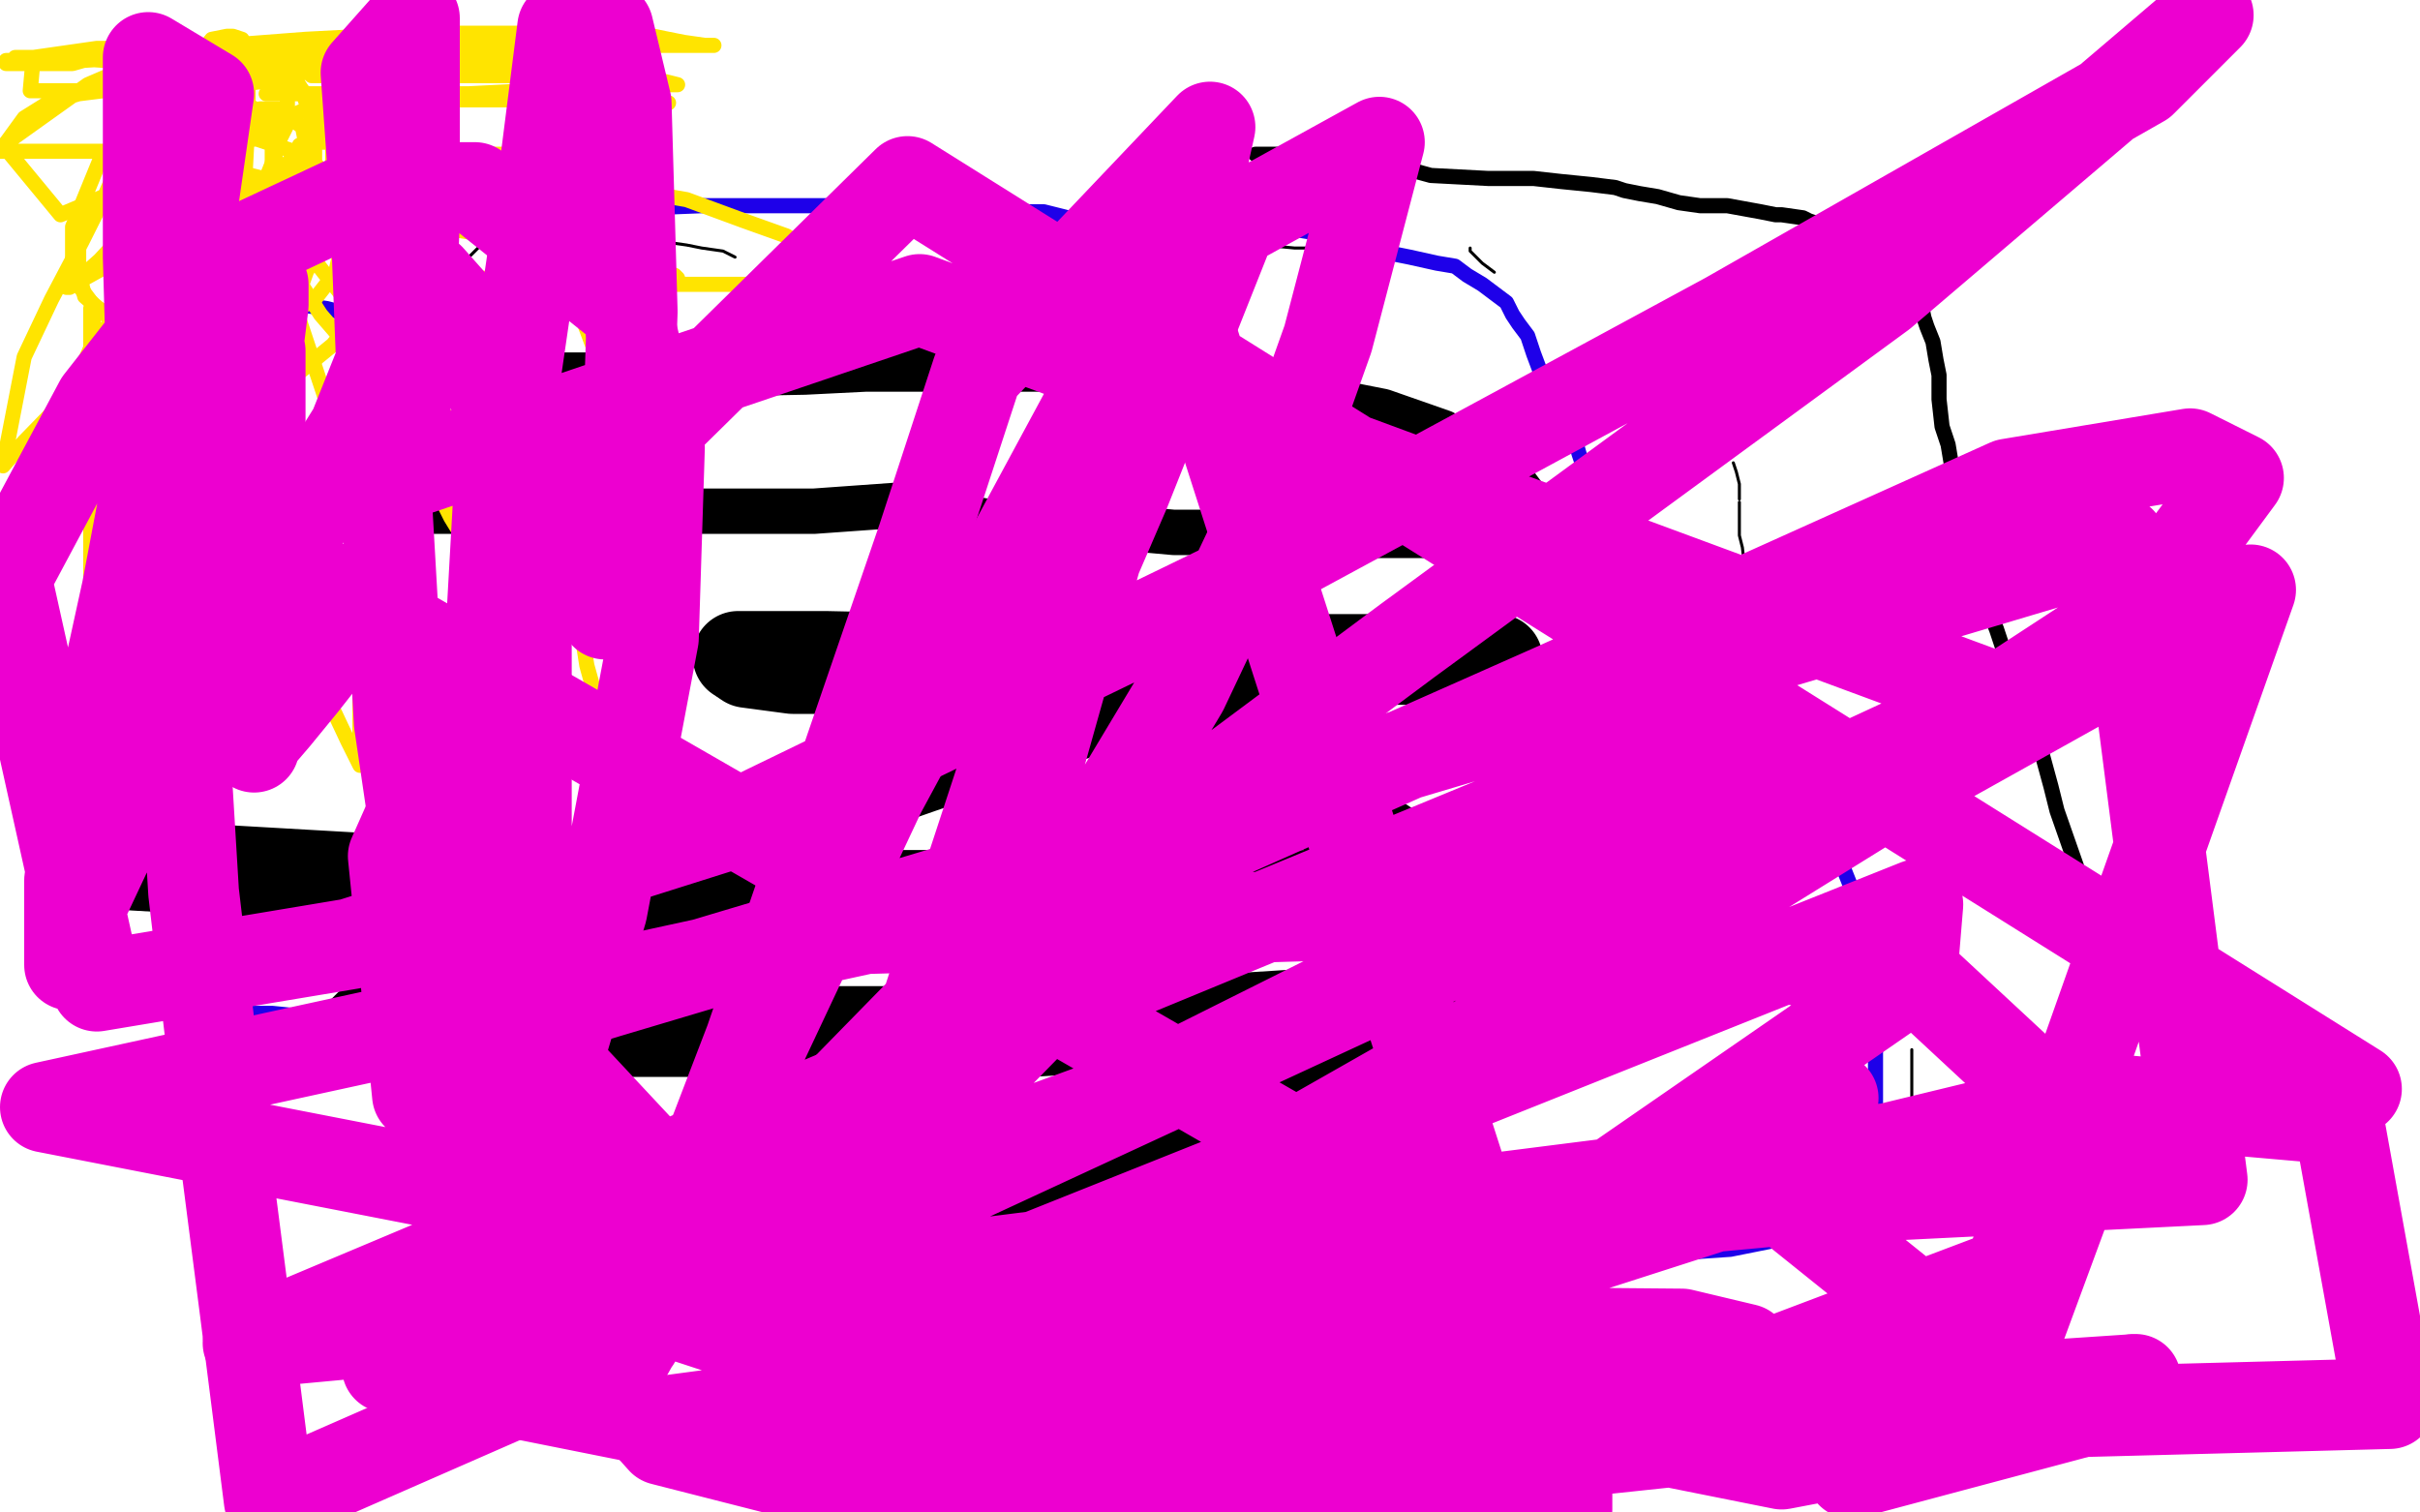
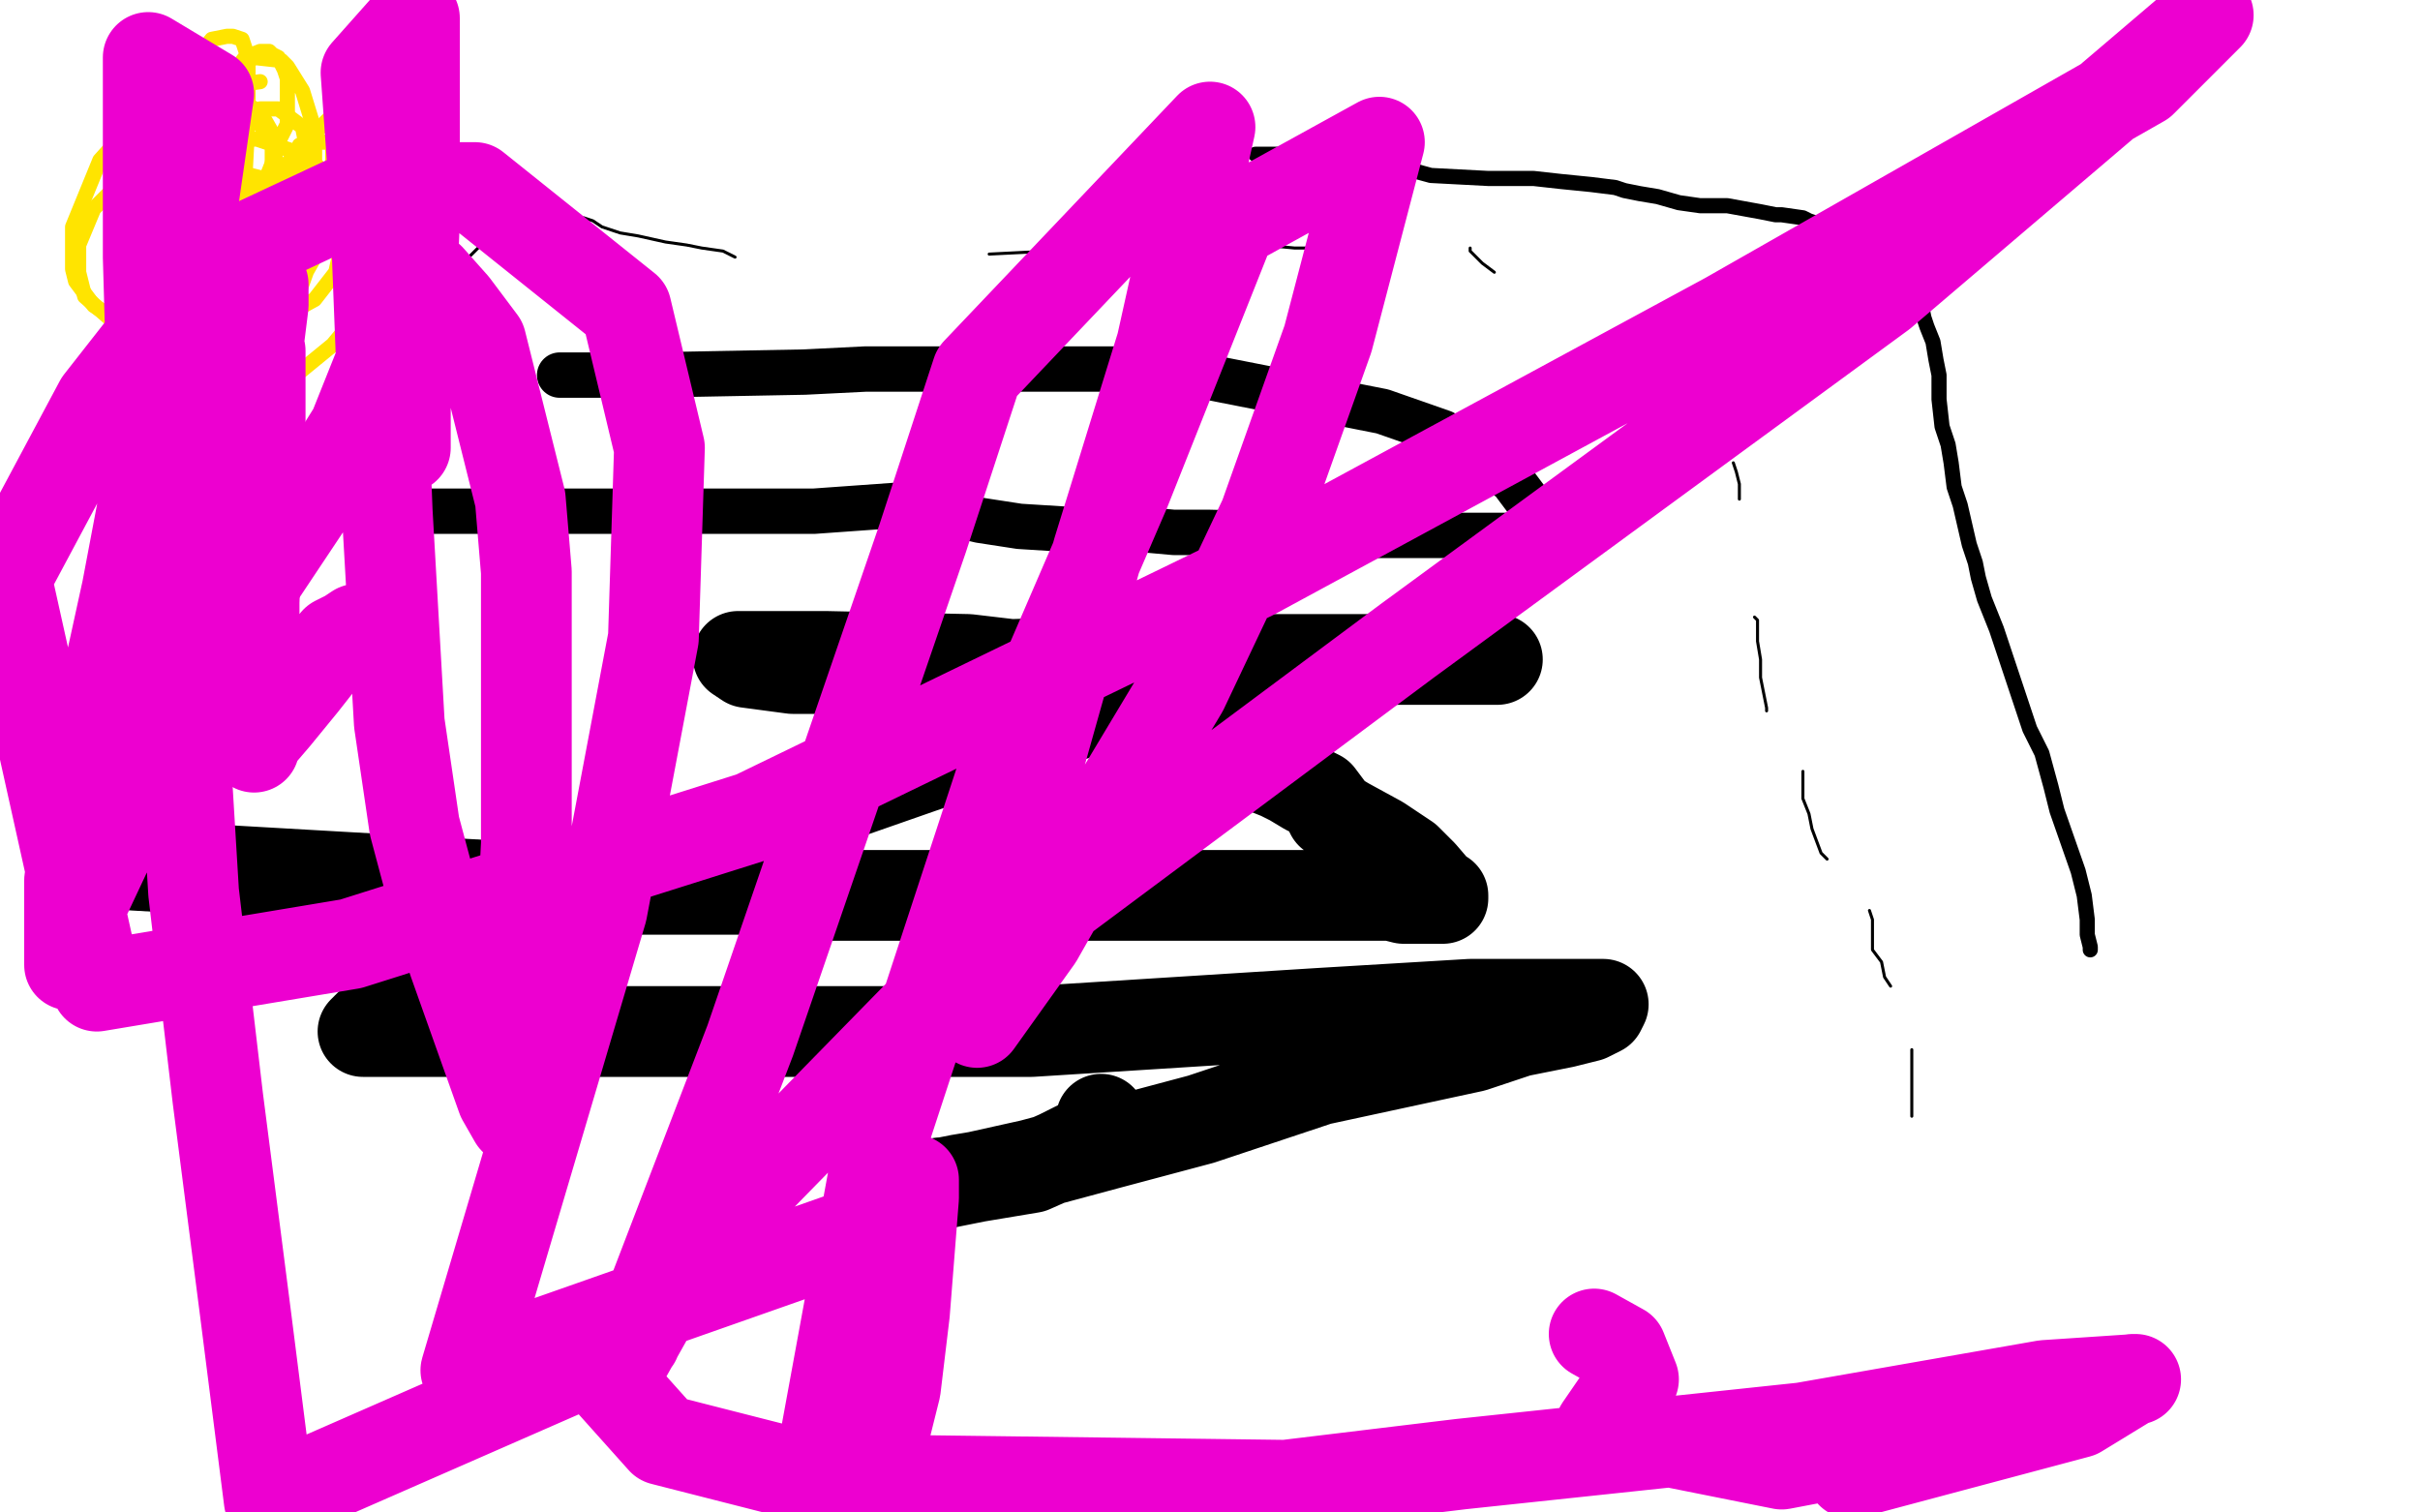
<svg xmlns="http://www.w3.org/2000/svg" width="800" height="500" version="1.1" style="stroke-antialiasing: false">
  <desc>This SVG has been created on https://colorillo.com/</desc>
  <rect x="0" y="0" width="800" height="500" style="fill: rgb(255,255,255); stroke-width:0" />
  <polyline points="44,286 166,293 166,293 183,294 183,294 199,294 199,294 215,294 215,294 228,294 228,294 238,294 238,294 244,294 244,294 247,294 248,294 251,295 259,296 263,296 290,296 303,296 344,296 360,296 374,296 385,296 396,296 401,296 406,296 412,296 421,296 428,296 434,296 440,296 454,296 455,296 457,296 460,296 464,297 467,297 469,297 472,297 474,297 477,297 477,296 476,296 470,289 465,284 456,278 445,272 440,269 439,267 436,263 432,261 427,258 423,256 418,254 410,250 402,245 396,242 393,240 389,237 383,235 371,229 363,226 352,222 337,220 320,218 273,217 252,217 246,217 244,217 247,219 262,221 282,221 324,220 355,219 391,219 419,218 461,218 477,218 488,218 493,218 495,218 488,218 470,218 449,218 413,221 362,234 304,254 241,276 182,299 132,332 122,339 120,341 121,341 123,341 142,341 171,341 222,341 279,341 341,341 436,335 486,332 510,332 525,332 530,332 529,334 525,336 517,338 502,341 487,346 436,357 397,370 367,378 341,385 323,389 313,391 311,391 312,391 317,390 341,386 350,382 358,378 362,376 363,374 364,374 364,370" style="fill: none; stroke: #000000; stroke-width: 30; stroke-linejoin: round; stroke-linecap: round; stroke-antialiasing: false; stroke-antialias: 0; opacity: 1.0" />
  <polyline points="138,169 141,169 141,169 147,169 147,169 155,169 155,169 167,169 167,169 181,169 181,169 195,169 195,169 217,169 217,169 237,169 269,169 297,167 304,167 310,168 315,170 324,172 337,174 353,175 365,175 377,175 388,176 400,176 438,177 461,177 479,177 488,177 496,177 505,177 507,177 508,176 508,175 508,174 507,171 506,167 500,159 489,150 477,143 457,136 396,124 378,122 360,122 346,122 332,122 321,122 306,122 300,122 286,122 266,123 213,124 197,124 187,124 185,124" style="fill: none; stroke: #000000; stroke-width: 15; stroke-linejoin: round; stroke-linecap: round; stroke-antialiasing: false; stroke-antialias: 0; opacity: 1.0" />
  <polyline points="123,102 127,100 127,100 132,98 132,98 139,97 139,97 148,92 148,92 155,85 155,85 162,78 162,78 169,68 169,68 170,66" style="fill: none; stroke: #000000; stroke-width: 1; stroke-linejoin: round; stroke-linecap: round; stroke-antialiasing: false; stroke-antialias: 0; opacity: 1.0" />
  <polyline points="193,72 196,73 196,73 199,75 199,75 205,77 205,77 211,78 211,78 220,80 220,80 227,81 227,81 232,82 232,82 239,83 243,85" style="fill: none; stroke: #000000; stroke-width: 1; stroke-linejoin: round; stroke-linecap: round; stroke-antialiasing: false; stroke-antialias: 0; opacity: 1.0" />
  <polyline points="327,84 347,83 347,83 359,82 359,82 364,81 364,81" style="fill: none; stroke: #000000; stroke-width: 1; stroke-linejoin: round; stroke-linecap: round; stroke-antialiasing: false; stroke-antialias: 0; opacity: 1.0" />
  <polyline points="381,80 382,80 382,80 384,80 384,80 387,80 387,80 395,80 407,80 428,82 440,82 455,82" style="fill: none; stroke: #000000; stroke-width: 1; stroke-linejoin: round; stroke-linecap: round; stroke-antialiasing: false; stroke-antialias: 0; opacity: 1.0" />
  <polyline points="486,82 486,83 486,83 487,84 487,84 488,85 488,85 490,87 490,87 494,90 494,90" style="fill: none; stroke: #000000; stroke-width: 1; stroke-linejoin: round; stroke-linecap: round; stroke-antialiasing: false; stroke-antialias: 0; opacity: 1.0" />
  <polyline points="549,123 551,126 551,126 552,127 552,127" style="fill: none; stroke: #000000; stroke-width: 1; stroke-linejoin: round; stroke-linecap: round; stroke-antialiasing: false; stroke-antialias: 0; opacity: 1.0" />
  <polyline points="560,136 561,137 561,137 562,138 562,138 562,139 562,139 562,140 562,140 562,141 562,141 564,144 564,144 565,147 565,147 566,148 568,150 569,151" style="fill: none; stroke: #000000; stroke-width: 1; stroke-linejoin: round; stroke-linecap: round; stroke-antialiasing: false; stroke-antialias: 0; opacity: 1.0" />
  <polyline points="573,153 574,156 574,156 575,160 575,160 575,163 575,163 575,165 575,165" style="fill: none; stroke: #000000; stroke-width: 1; stroke-linejoin: round; stroke-linecap: round; stroke-antialiasing: false; stroke-antialias: 0; opacity: 1.0" />
-   <polyline points="575,166 575,168 575,168 575,170 575,170 575,172 575,172 575,174 575,174 575,177 575,177 576,181 576,181 577,190" style="fill: none; stroke: #000000; stroke-width: 1; stroke-linejoin: round; stroke-linecap: round; stroke-antialiasing: false; stroke-antialias: 0; opacity: 1.0" />
  <polyline points="580,204 581,205 581,205 581,208 581,208 581,212 581,212 582,218 582,218 582,224 582,224 583,229 583,229 584,234 584,234 584,235 584,235" style="fill: none; stroke: #000000; stroke-width: 1; stroke-linejoin: round; stroke-linecap: round; stroke-antialiasing: false; stroke-antialias: 0; opacity: 1.0" />
  <polyline points="596,255 596,260 596,260 596,264 596,264 598,269 598,269 599,274 599,274 602,282 602,282 604,284 604,284" style="fill: none; stroke: #000000; stroke-width: 1; stroke-linejoin: round; stroke-linecap: round; stroke-antialiasing: false; stroke-antialias: 0; opacity: 1.0" />
  <polyline points="618,301 619,304 619,304 619,307 619,307 619,314 619,314 622,318 622,318 623,323 623,323 625,326 625,326" style="fill: none; stroke: #000000; stroke-width: 1; stroke-linejoin: round; stroke-linecap: round; stroke-antialiasing: false; stroke-antialias: 0; opacity: 1.0" />
  <polyline points="632,347 632,349 632,349 632,355 632,355 632,359 632,359 632,363 632,363 632,367 632,367 632,368 632,368 632,369 632,369" style="fill: none; stroke: #000000; stroke-width: 1; stroke-linejoin: round; stroke-linecap: round; stroke-antialiasing: false; stroke-antialias: 0; opacity: 1.0" />
  <polyline points="415,51 419,51 419,51 422,51 422,51 424,51 424,51 428,51 428,51 431,51 431,51 435,51 435,51 440,51 440,51 445,53 462,55 473,58 492,59 507,59 516,60 526,61 534,62 537,63 542,64 548,65 555,67 562,68 571,68 582,70 587,71 589,71 596,72 598,73 601,74 604,76 608,77 610,78 614,80 618,83 624,86 627,89 633,97 635,100 636,105 637,108 639,113 640,119 641,124 641,132 642,141 644,147 645,153 646,161 648,167 651,180 653,186 654,191 656,198 658,203 660,208 663,217 668,232 671,241 675,249 678,260 680,268 687,288 689,296 690,304 690,309 691,313 691,314" style="fill: none; stroke: #000000; stroke-width: 5; stroke-linejoin: round; stroke-linecap: round; stroke-antialiasing: false; stroke-antialias: 0; opacity: 1.0" />
-   <polyline points="156,70 162,70 162,70 172,70 172,70 188,70 188,70 207,69 207,69 232,68 232,68 257,68 257,68 279,68 279,68 300,67 327,70 335,70 345,70 353,72 366,72 389,73 397,73 409,74 421,75 429,76 435,77 436,77 437,78 443,80 456,83 466,85 475,87 481,88 485,91 490,94 494,97 498,100 500,104 502,107 505,111 507,117 510,125 511,128 513,131 515,135 518,139 520,143 522,150 523,153 526,156 530,161 535,167 540,172 546,179 556,190 563,199 570,210 576,218 583,230 592,247 594,254 601,267 603,274 609,286 611,291 613,296 613,299 614,304 616,309 617,313 618,320 618,324 618,332 620,343 620,347 620,354 620,359 620,364 620,373 620,379 619,382 619,388 619,395 618,396 617,401 616,407 616,408 613,408 605,408 587,410 572,413 557,414 543,417 530,418 516,418 490,418 477,418 467,418 457,418 446,418 436,418 429,418 427,418 421,418 414,418 407,418 389,418 371,418 362,418 335,418 323,418 309,418 297,418 273,418 263,418 255,418 248,418 239,418 233,418 219,418 211,418 206,418 198,418 191,418 185,416 169,413 161,409 155,403 149,397 144,391 142,387 138,382 135,376 133,372 130,368 129,364 126,358 125,356 121,350 120,348 119,347 119,346 118,345 116,344 108,339 105,338 100,336 90,335 82,335 80,335 71,334 60,332 56,331 55,330 55,329 55,328 55,324 55,320 55,311 55,304 56,294 56,283 56,266 56,250 57,240 57,230 57,224 57,216 58,207 61,192 61,185 62,176 65,164 69,155 76,138 85,120 89,113 91,107 95,104 97,101 101,101 108,102 120,105 130,107 138,107 145,109 156,110 159,112 161,113 164,115 168,117 170,118" style="fill: none; stroke: #1e00e9; stroke-width: 5; stroke-linejoin: round; stroke-linecap: round; stroke-antialiasing: false; stroke-antialias: 0; opacity: 1.0" />
  <polyline points="57,30 55,36 55,36 50,43 50,43 47,52 47,52 45,57 45,57 45,63 45,63 44,68 44,74 44,75 44,76 44,78 45,79 46,80 49,82 55,83 58,83 59,83 60,83 61,83 62,83 70,78 73,75 77,75 79,73 81,69 84,65 88,59 90,54 91,49 95,41 95,37 95,30 95,26 94,23 92,19 90,18 89,17 88,17 87,17 86,17 81,19 75,27 70,32 67,36 64,39 62,45 59,49 58,55 57,62 57,69 57,74 57,80 57,81 58,83 61,85 62,85 63,85 66,84 70,81 78,73 80,67 81,58 82,39 82,26 82,19 80,13 77,12 75,12 70,13 63,22 51,33 33,53 24,75 24,83 24,89 25,93 31,101 34,103 37,104 44,104 50,104 58,102 70,96 78,90 82,88 88,78 91,70 91,59 91,52 90,44 86,37 77,32 73,32 70,32 64,39 58,47 54,57 49,69 49,81 49,92 52,101 58,106 64,111 70,111 76,111 88,104 95,96 100,86 103,72 104,58 104,43 100,30 95,22 93,20 84,19 69,30 59,42 52,56 51,71 51,82 53,91 59,99 66,103 74,105 79,103 91,95 100,87 107,80" style="fill: none; stroke: #ffe400; stroke-width: 5; stroke-linejoin: round; stroke-linecap: round; stroke-antialiasing: false; stroke-antialias: 0; opacity: 1.0" />
  <polyline points="86,27 72,29 54,44 41,70 40,82 41,95 50,105" style="fill: none; stroke: #ffe400; stroke-width: 5; stroke-linejoin: round; stroke-linecap: round; stroke-antialiasing: false; stroke-antialias: 0; opacity: 1.0" />
-   <polyline points="107,80 109,75 113,55 110,42 104,34 97,27 86,27" style="fill: none; stroke: #ffe400; stroke-width: 5; stroke-linejoin: round; stroke-linecap: round; stroke-antialiasing: false; stroke-antialias: 0; opacity: 1.0" />
  <polyline points="50,105 58,110 75,112 84,111 93,105 104,99 111,90 113,81 110,62 97,50 85,46 71,46 47,53 31,69 26,81 26,90 28,98 36,105 43,108 47,108 58,103 65,98 72,90 76,81 77,68 77,61 76,54 71,49 52,49 48,54 43,64 43,75 43,83 45,91 61,103 72,105 80,105 86,103 92,96 93,95 95,75 94,67 90,62 87,59 83,58 80,58 68,69 62,81 58,94 57,112 63,119 72,127 90,127 99,123 110,114 120,102 128,87 129,71 129,56 122,36 119,34 118,34 114,34 106,42 90,60 77,79 74,91 74,101 78,107 84,110 89,110 95,105 98,99 103,85 103,70 103,57 100,42 92,36 86,36 75,40 59,57 45,106 49,115 55,120 67,121 100,92 108,78 110,53 110,49 109,47 105,47 96,53 74,76 61,90 57,112 59,115 66,117 70,116 78,106 86,87 86,76 86,64 81,59 78,59 72,59 65,66 56,75 53,88 52,99 52,107 55,114 61,115 65,115 77,107 82,96 88,83 90,68 90,55 90,46 84,39 79,39 71,42 49,69 48,83 47,94 51,102 55,106 61,106 66,106 73,103 80,97 93,77 99,61 100,48 99,48 97,53 94,60 94,68 93,72 93,76 93,79 94,81 95,81 98,81 100,81 102,80 104,75 105,71 105,59 105,56 105,55" style="fill: none; stroke: #ffe400; stroke-width: 5; stroke-linejoin: round; stroke-linecap: round; stroke-antialiasing: false; stroke-antialias: 0; opacity: 1.0" />
-   <polyline points="48,107 48,115 48,115 48,128 48,128 48,144 48,144 43,175 43,175 38,194 38,194 32,207 32,207 29,213 29,213 29,214 30,213 32,204 34,177 38,162 43,147 49,132 53,119 57,106 57,105 58,105 60,108 61,118 65,131 73,152 84,180 99,211 115,245 119,253 119,246 119,233 119,222 119,210 119,195 116,175 114,160 113,151 108,133 99,106 94,92 94,87 94,86 95,87 106,104 125,126 148,148 165,163 184,179 197,187 208,193 215,197 216,197 216,192 212,184 204,171 193,159 176,143 160,129 146,115 123,91 120,87 119,87 121,87 131,88 151,92 159,92 173,92 191,92 204,92 216,92 223,92 224,92 223,91 217,89 206,85 189,81 157,77 138,74 122,73 116,73 120,73 130,70 165,56 189,45 199,39 208,36 212,35 219,34 221,34 213,34 202,33 188,33 172,33 152,33 132,34 117,35 108,37 105,37 106,35 110,34 116,30 125,25 130,23 134,22 136,21 137,21 134,21 128,21 117,20 104,20 92,20 80,20 75,20 74,20 68,19 52,19 38,19 27,19 20,19 17,19 13,19 10,19 7,19 5,19 6,19 10,19 20,19 35,20 39,20 42,20 42,21 41,23 36,25 29,28 1,48 20,71 46,60 85,43 104,35 112,30 114,30 113,33 111,39 105,46 97,55 85,66 70,81 56,96 42,111 8,146 1,154 8,118 17,99 27,80 35,64 42,48 45,39 46,37 46,38 46,44 46,52 46,63 46,79 46,95 46,115 45,135 37,189 35,207 32,220 30,228 29,231 29,232 28,232 28,228 27,220 29,206 30,193 30,174 30,152 30,132 30,116 30,102 31,107 35,120 40,134 51,173 61,196 67,214 73,230 77,239 79,245 81,251 82,251 82,246 82,224 83,205 84,182 84,156 84,129 84,103 85,74 85,66 85,60 85,59 86,60 97,77 107,90 119,105 132,120 146,136 161,151 175,165 186,176 201,185 205,186 205,184 205,180 205,175 202,160 195,151 185,137 174,126 161,114 152,104 143,92 143,91 148,92 157,92 170,94 193,94 214,94 234,94 252,94 268,94 276,94 279,94 279,92 278,89 271,85 260,78 246,73 227,66 204,62 174,58 158,55 152,53 145,51 150,51 157,51 169,51 186,51 195,51 203,51 209,49 213,48 214,48 214,47 212,43 202,36 192,33 174,31 154,31 133,31 114,31 97,31 89,31 88,31 89,31 96,31 104,31 119,31 135,31 155,31 175,30 191,28 204,28 222,28 224,28 220,27 209,26 195,24 180,23 155,23 139,23 123,23 113,24 103,25 107,25 112,25 118,25 124,25 129,25 138,25 149,25 165,25 192,25 198,25 201,25 202,25 203,25 204,25 202,24 196,22 189,21 178,21 167,21 153,21 140,21 124,21 91,24 81,24 77,24 85,24 93,24 105,24 120,24 135,24 150,23 166,23 179,23 194,22 197,22 199,22 196,22 189,21 180,20 171,19 160,19 144,19 124,19 102,19 80,19 52,19 42,19 40,19 43,19 50,19 60,19 68,19 77,19 89,18 104,18 122,18 142,17 164,16 184,16 201,16 216,15 224,15 231,15 236,15 233,15 226,14 216,12 203,12 172,11 155,11 138,11 120,12 101,13 88,14 75,15 69,15 68,15 70,15 76,16 85,16 99,16 116,16 132,16 149,16 164,16 176,16 187,16 180,15 171,15 159,15 144,15 124,15 93,16 59,18 27,20 2,20 2,21 8,21 11,21 13,21 19,21 24,21 31,19 33,18 42,16 41,16 32,16 11,19 10,30 18,30 30,30 34,30 26,31 16,34 8,39 0,50 7,50 15,50 27,50 42,50 54,50 60,50 63,51 64,51 64,53 63,56 60,59 53,66 45,73 33,86 24,94 22,95 23,95 28,92 37,87 55,80 57,78 58,78 58,82 58,90 53,112 44,128 35,145 25,162 17,173 14,180 13,183 13,181 13,174 13,158 17,144 24,129 30,115 42,100 48,91 50,89 50,90 52,103 57,119 61,141 64,165 66,204 71,225 72,236 72,242 72,240 72,229 72,217 76,175 81,160 86,149 89,145 91,146 95,159 104,177 112,198 122,219 133,240 140,251 143,255 143,256 141,247 141,233 140,216 140,197 139,176 137,144 141,155 149,171 160,189 171,211 183,227 193,240 199,247 200,248 199,238 194,220 191,201 188,179 181,153 161,111 151,99 149,97 151,104 166,134 178,151 191,167 201,179 208,184 211,186 211,185 211,178 210,168 207,153 203,133 191,101 178,80 167,63 157,54" style="fill: none; stroke: #ffe400; stroke-width: 5; stroke-linejoin: round; stroke-linecap: round; stroke-antialiasing: false; stroke-antialias: 0; opacity: 1.0" />
-   <polyline points="200,203 200,199 200,199 202,190 202,190 207,162 207,162 209,103 209,103 207,34 207,34 201,9 201,9 186,9 178,72 165,161 159,268 158,379 518,499 518,488 518,487 518,497 386,86 291,262 211,432 779,360 300,60 174,184 130,283 138,362 207,429 326,468 582,452 664,421 744,195 624,262 466,360 372,475 790,464 773,370 693,363 532,402 350,497 667,441 691,376 635,324 492,301 286,307 15,366 544,469 577,446 556,441 442,440 218,470 128,452 380,360 550,275 591,245 547,250 353,330 82,444 587,397 728,390 701,179 171,337 271,444 634,299 632,323 412,475 606,363 330,470 297,453 487,345 709,200 740,158 724,150 664,160 513,228 398,279 266,414 661,231 304,99 77,176 501,420 585,393 651,446" style="fill: none; stroke: #ed00d0; stroke-width: 30; stroke-linejoin: round; stroke-linecap: round; stroke-antialiasing: false; stroke-antialias: 0; opacity: 1.0" />
  <polyline points="129,46 131,69 131,69 131,89 131,89 132,108 132,108 133,126 133,126 134,141 134,141 134,146 134,146 134,148 134,148 134,143 134,131 136,97 137,73 137,32 137,6 121,24 124,66 128,169 132,239 137,273 145,303 150,318 166,363 170,370 172,372 172,365 172,354 173,342 173,315 173,299 174,279 174,259 174,215 174,189 172,165 159,113 150,101 142,92 138,91 137,91 135,94 132,101 127,117 117,142 102,166 72,211 57,239 51,252 35,282 27,299 25,309 23,316 23,319 23,316 23,291 28,259 42,195 56,121 69,31 49,19 49,85 51,154 60,229 64,295 72,363 81,433 89,496 210,443 248,344 305,178 323,123 400,42 384,114 363,182 343,253 334,303 326,328 323,337 323,338 343,310 364,273 391,228 418,171 439,112 456,47 407,74 372,162 331,257 290,382 270,491 288,491 296,459 299,434 302,396 302,390 296,387 282,408 154,453 199,301 216,211 218,148 207,102 157,62 124,62 77,84 62,96 33,133 2,191 32,326 116,312 249,270 414,190 571,105 708,27 730,5 622,97 465,212 316,323 225,416 202,457 219,476 270,489 425,491 483,484 596,472 676,458 706,456 705,456 687,467 612,487 617,481 610,480 589,484 529,472 540,456 536,446 527,441" style="fill: none; stroke: #ed00d0; stroke-width: 30; stroke-linejoin: round; stroke-linecap: round; stroke-antialiasing: false; stroke-antialias: 0; opacity: 1.0" />
  <polyline points="119,208 118,208 118,208 115,210 111,212 100,226 91,237 85,244 84,247 84,244 84,225 84,199 85,172 86,142 86,116 83,110 82,110 82,114 82,129 79,147 78,167 77,179 77,181 79,155 81,142 85,105 87,94 87,101 85,117 82,125 80,132 80,134 80,132 81,129 81,126 82,125 83,122 85,118 86,116" style="fill: none; stroke: #ed00d0; stroke-width: 30; stroke-linejoin: round; stroke-linecap: round; stroke-antialiasing: false; stroke-antialias: 0; opacity: 1.0" />
</svg>